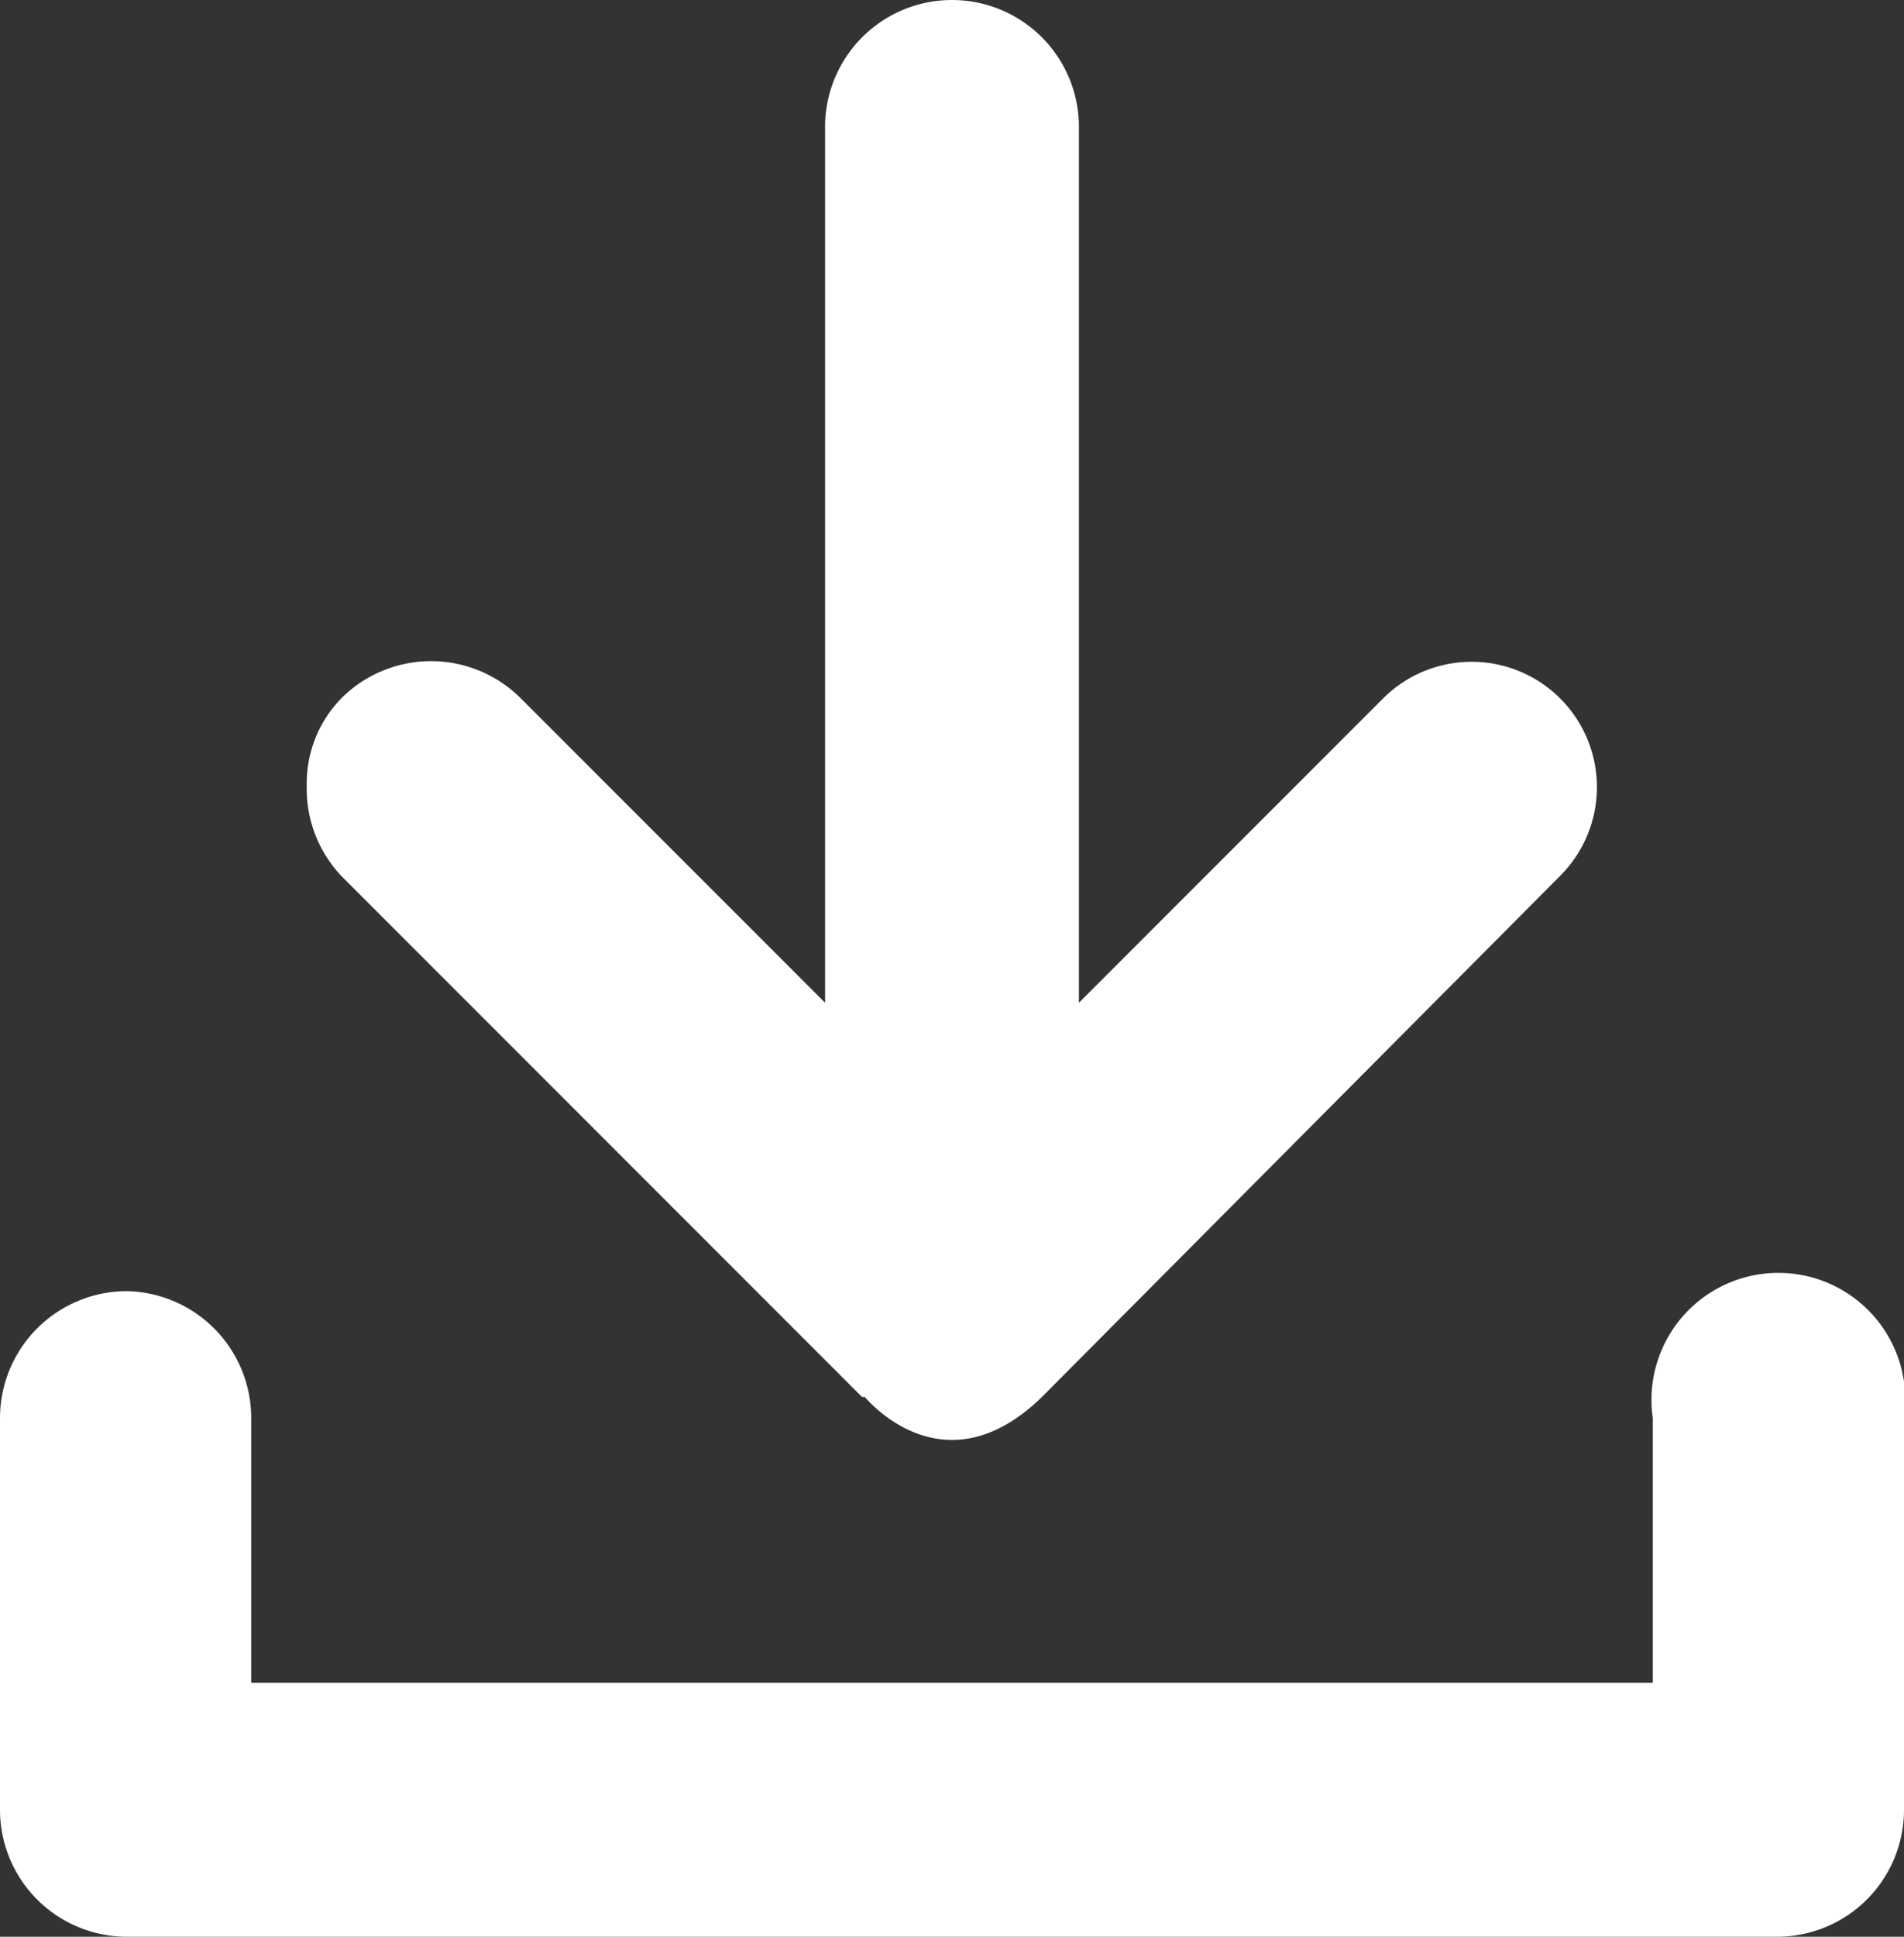
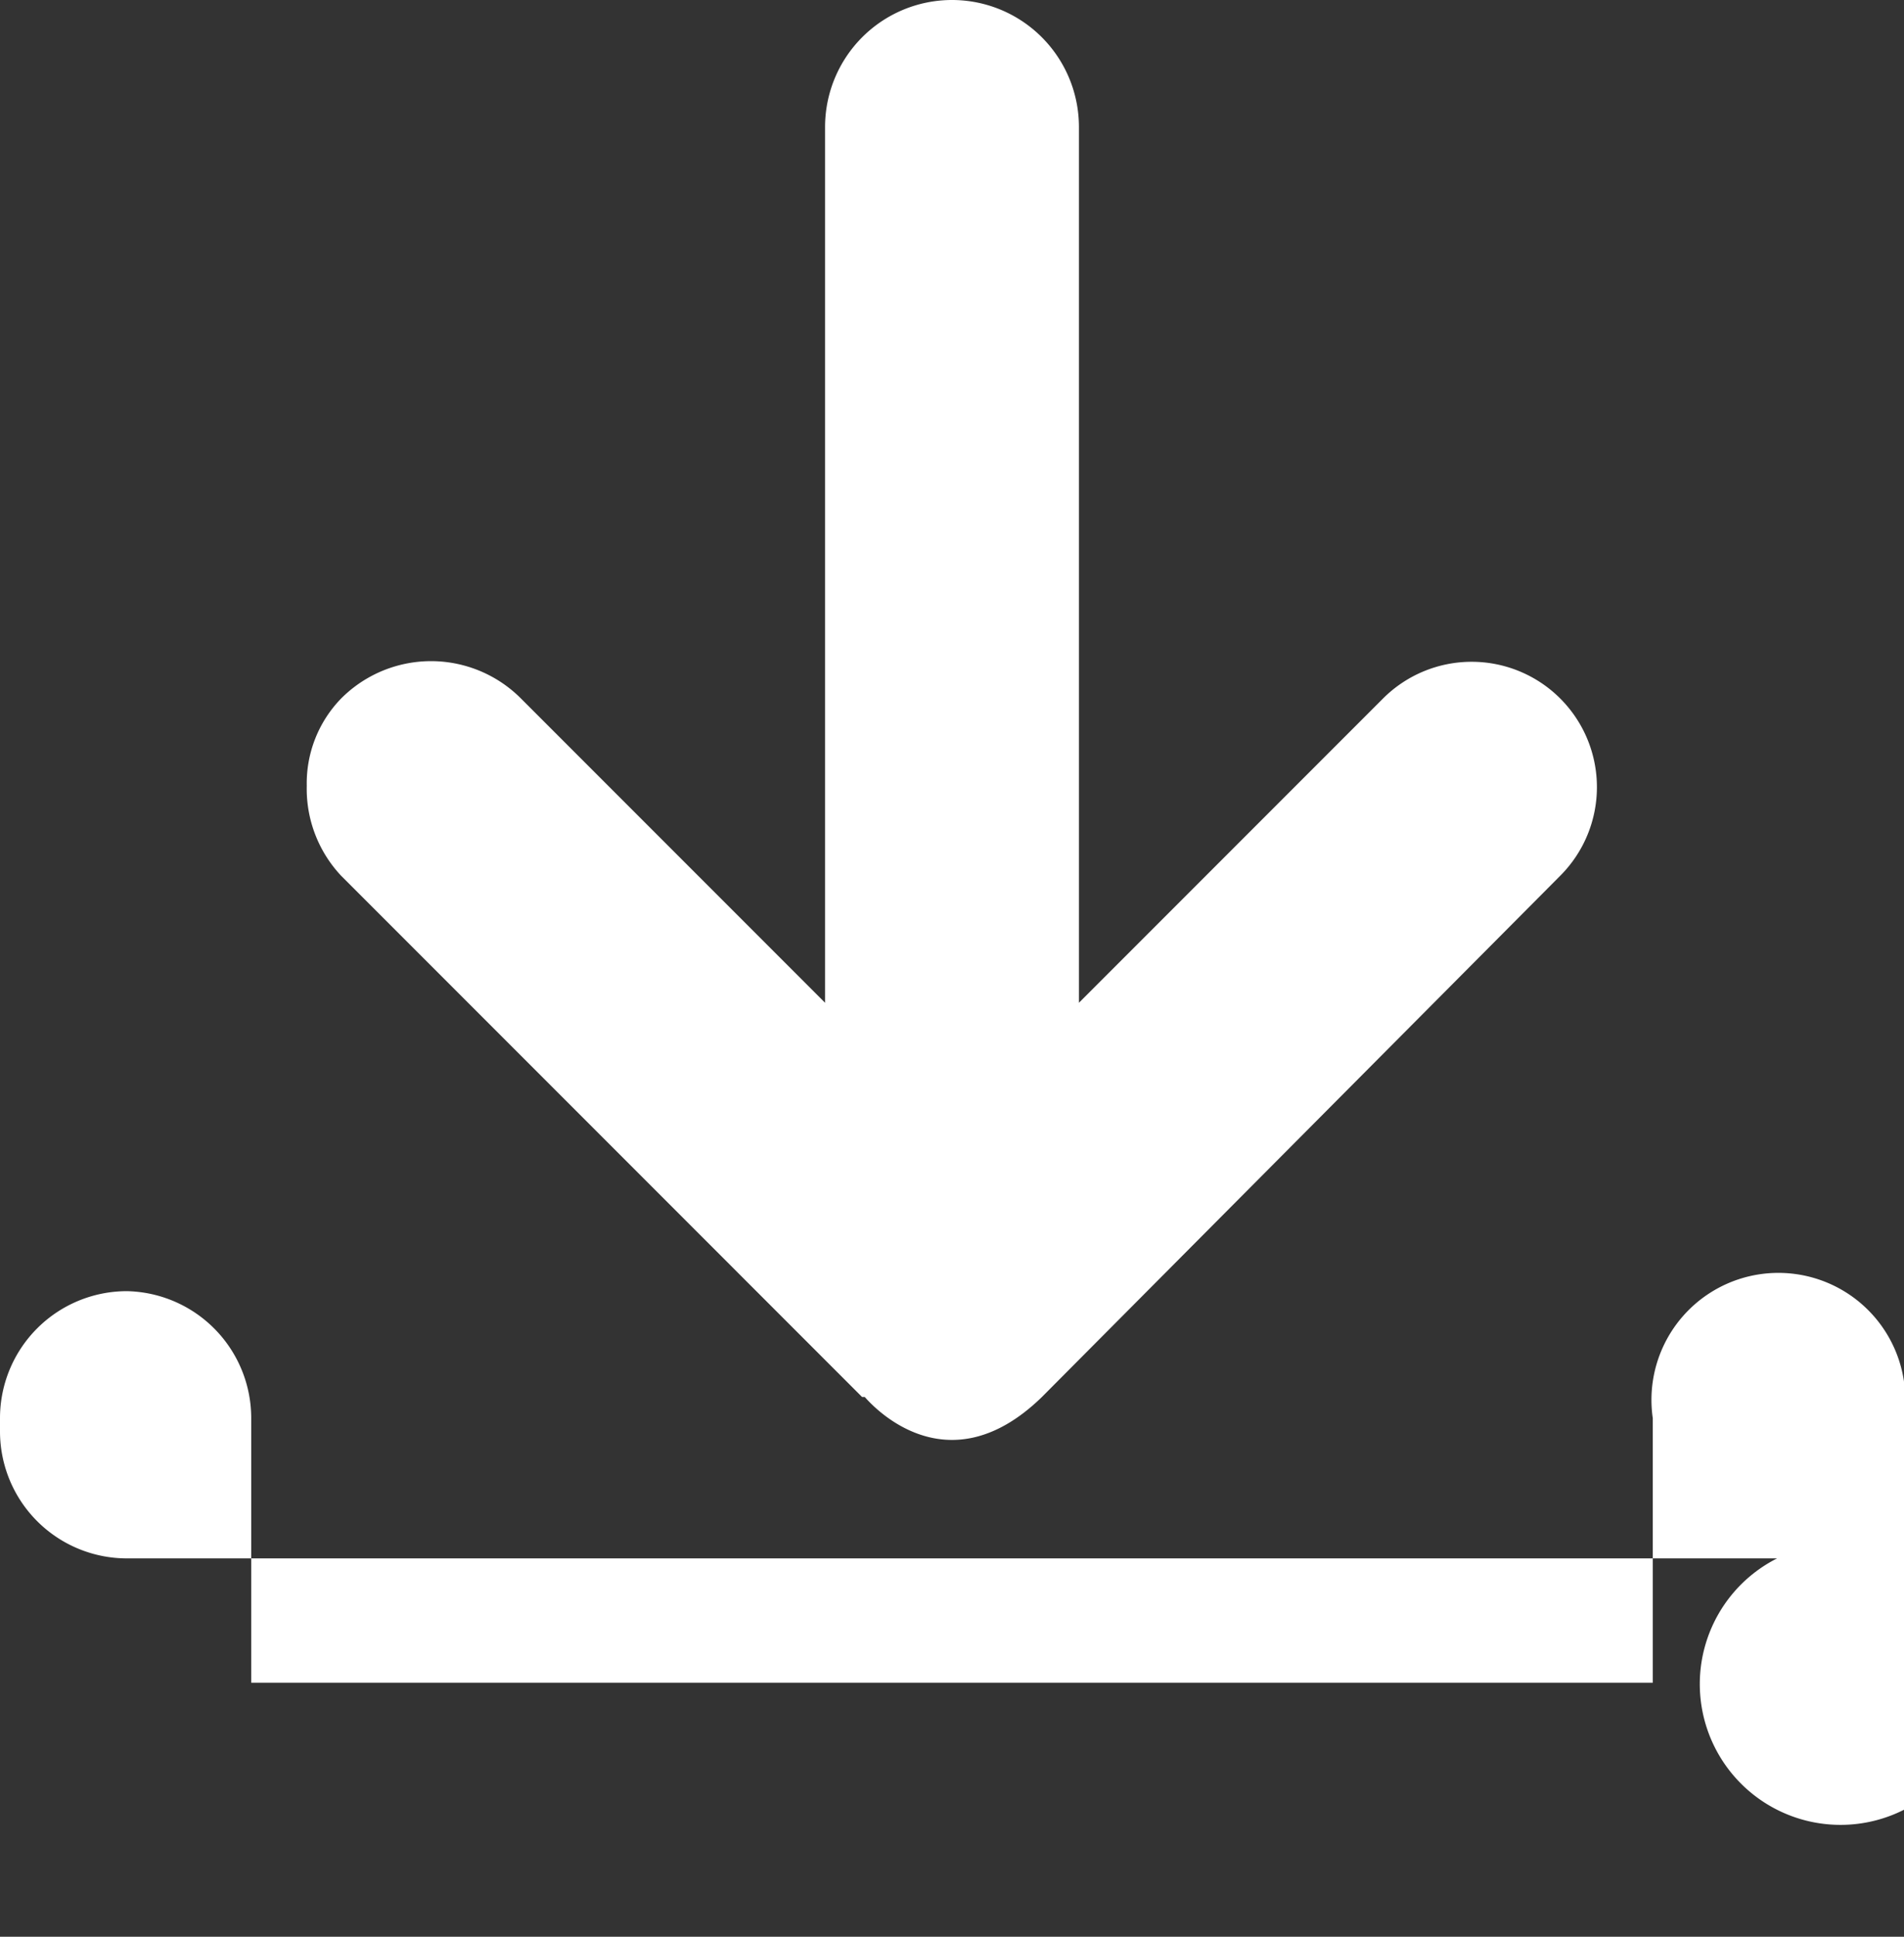
<svg xmlns="http://www.w3.org/2000/svg" viewBox="0 0 72 73.2">
  <rect x="0" y="0" width="72" height="73.2" fill="#333333" stroke="none" />
-   <path d="M32.6,52.8h.1c.1.1,3,3.6,6.7,0L59,33.1a4.7,4.7,0,0,0-6.7-6.7L40.8,37.9V4.8a4.8,4.8,0,1,0-9.6,0V37.9L19.7,26.4a4.8,4.8,0,0,0-6.8,0,4.6,4.6,0,0,0-1.3,3.3,4.8,4.8,0,0,0,1.3,3.4Zm39.4.8a4.8,4.8,0,1,0-9.5,0v.5h0v9.5H9.5V54.1h0v-.5a4.8,4.8,0,0,0-4.7-4.8A4.8,4.8,0,0,0,0,53.6v.5H0V68.4a4.8,4.8,0,0,0,4.8,4.8H67.2A4.8,4.8,0,0,0,72,68.4V54.1h0Z" style="fill:#fff" />
+   <path d="M32.6,52.8h.1c.1.1,3,3.6,6.7,0L59,33.1a4.7,4.7,0,0,0-6.7-6.7L40.8,37.9V4.8a4.8,4.8,0,1,0-9.6,0V37.9L19.7,26.4a4.8,4.8,0,0,0-6.8,0,4.6,4.6,0,0,0-1.3,3.3,4.8,4.8,0,0,0,1.3,3.4Zm39.4.8a4.8,4.8,0,1,0-9.5,0v.5h0v9.5H9.5V54.1h0v-.5a4.8,4.8,0,0,0-4.7-4.8A4.8,4.8,0,0,0,0,53.6v.5H0a4.8,4.8,0,0,0,4.8,4.8H67.2A4.8,4.8,0,0,0,72,68.4V54.1h0Z" style="fill:#fff" />
</svg>